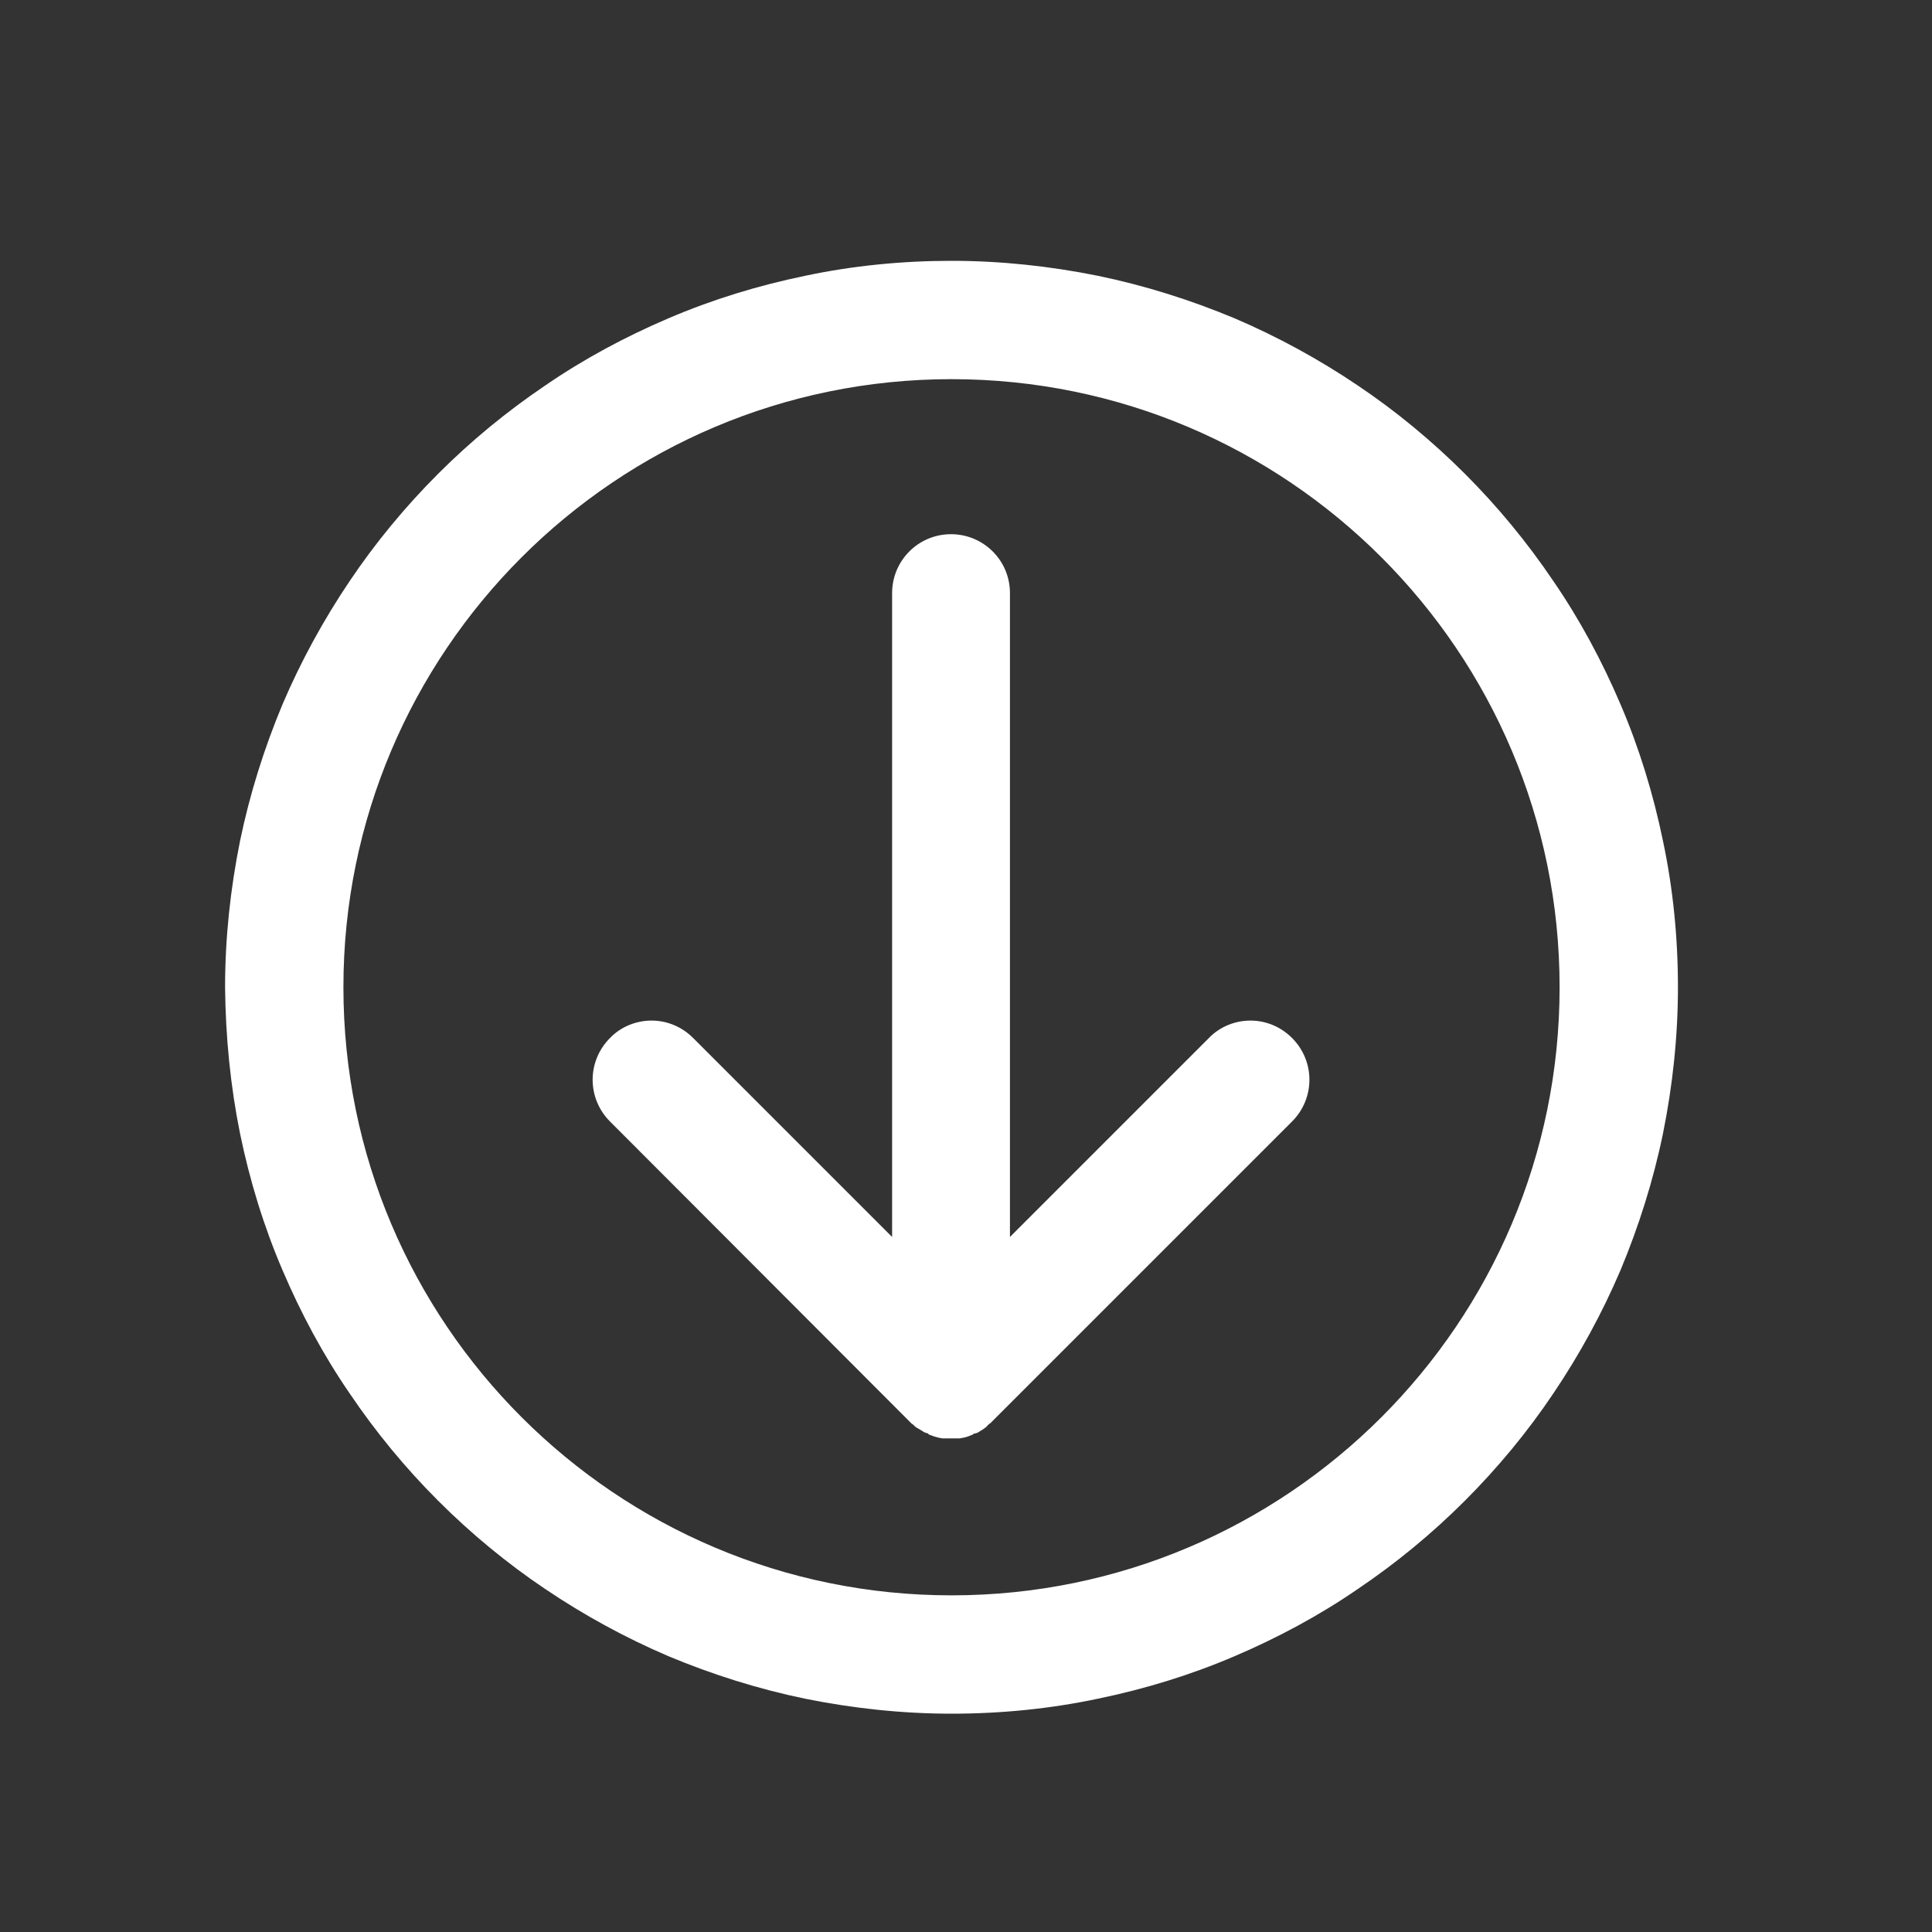
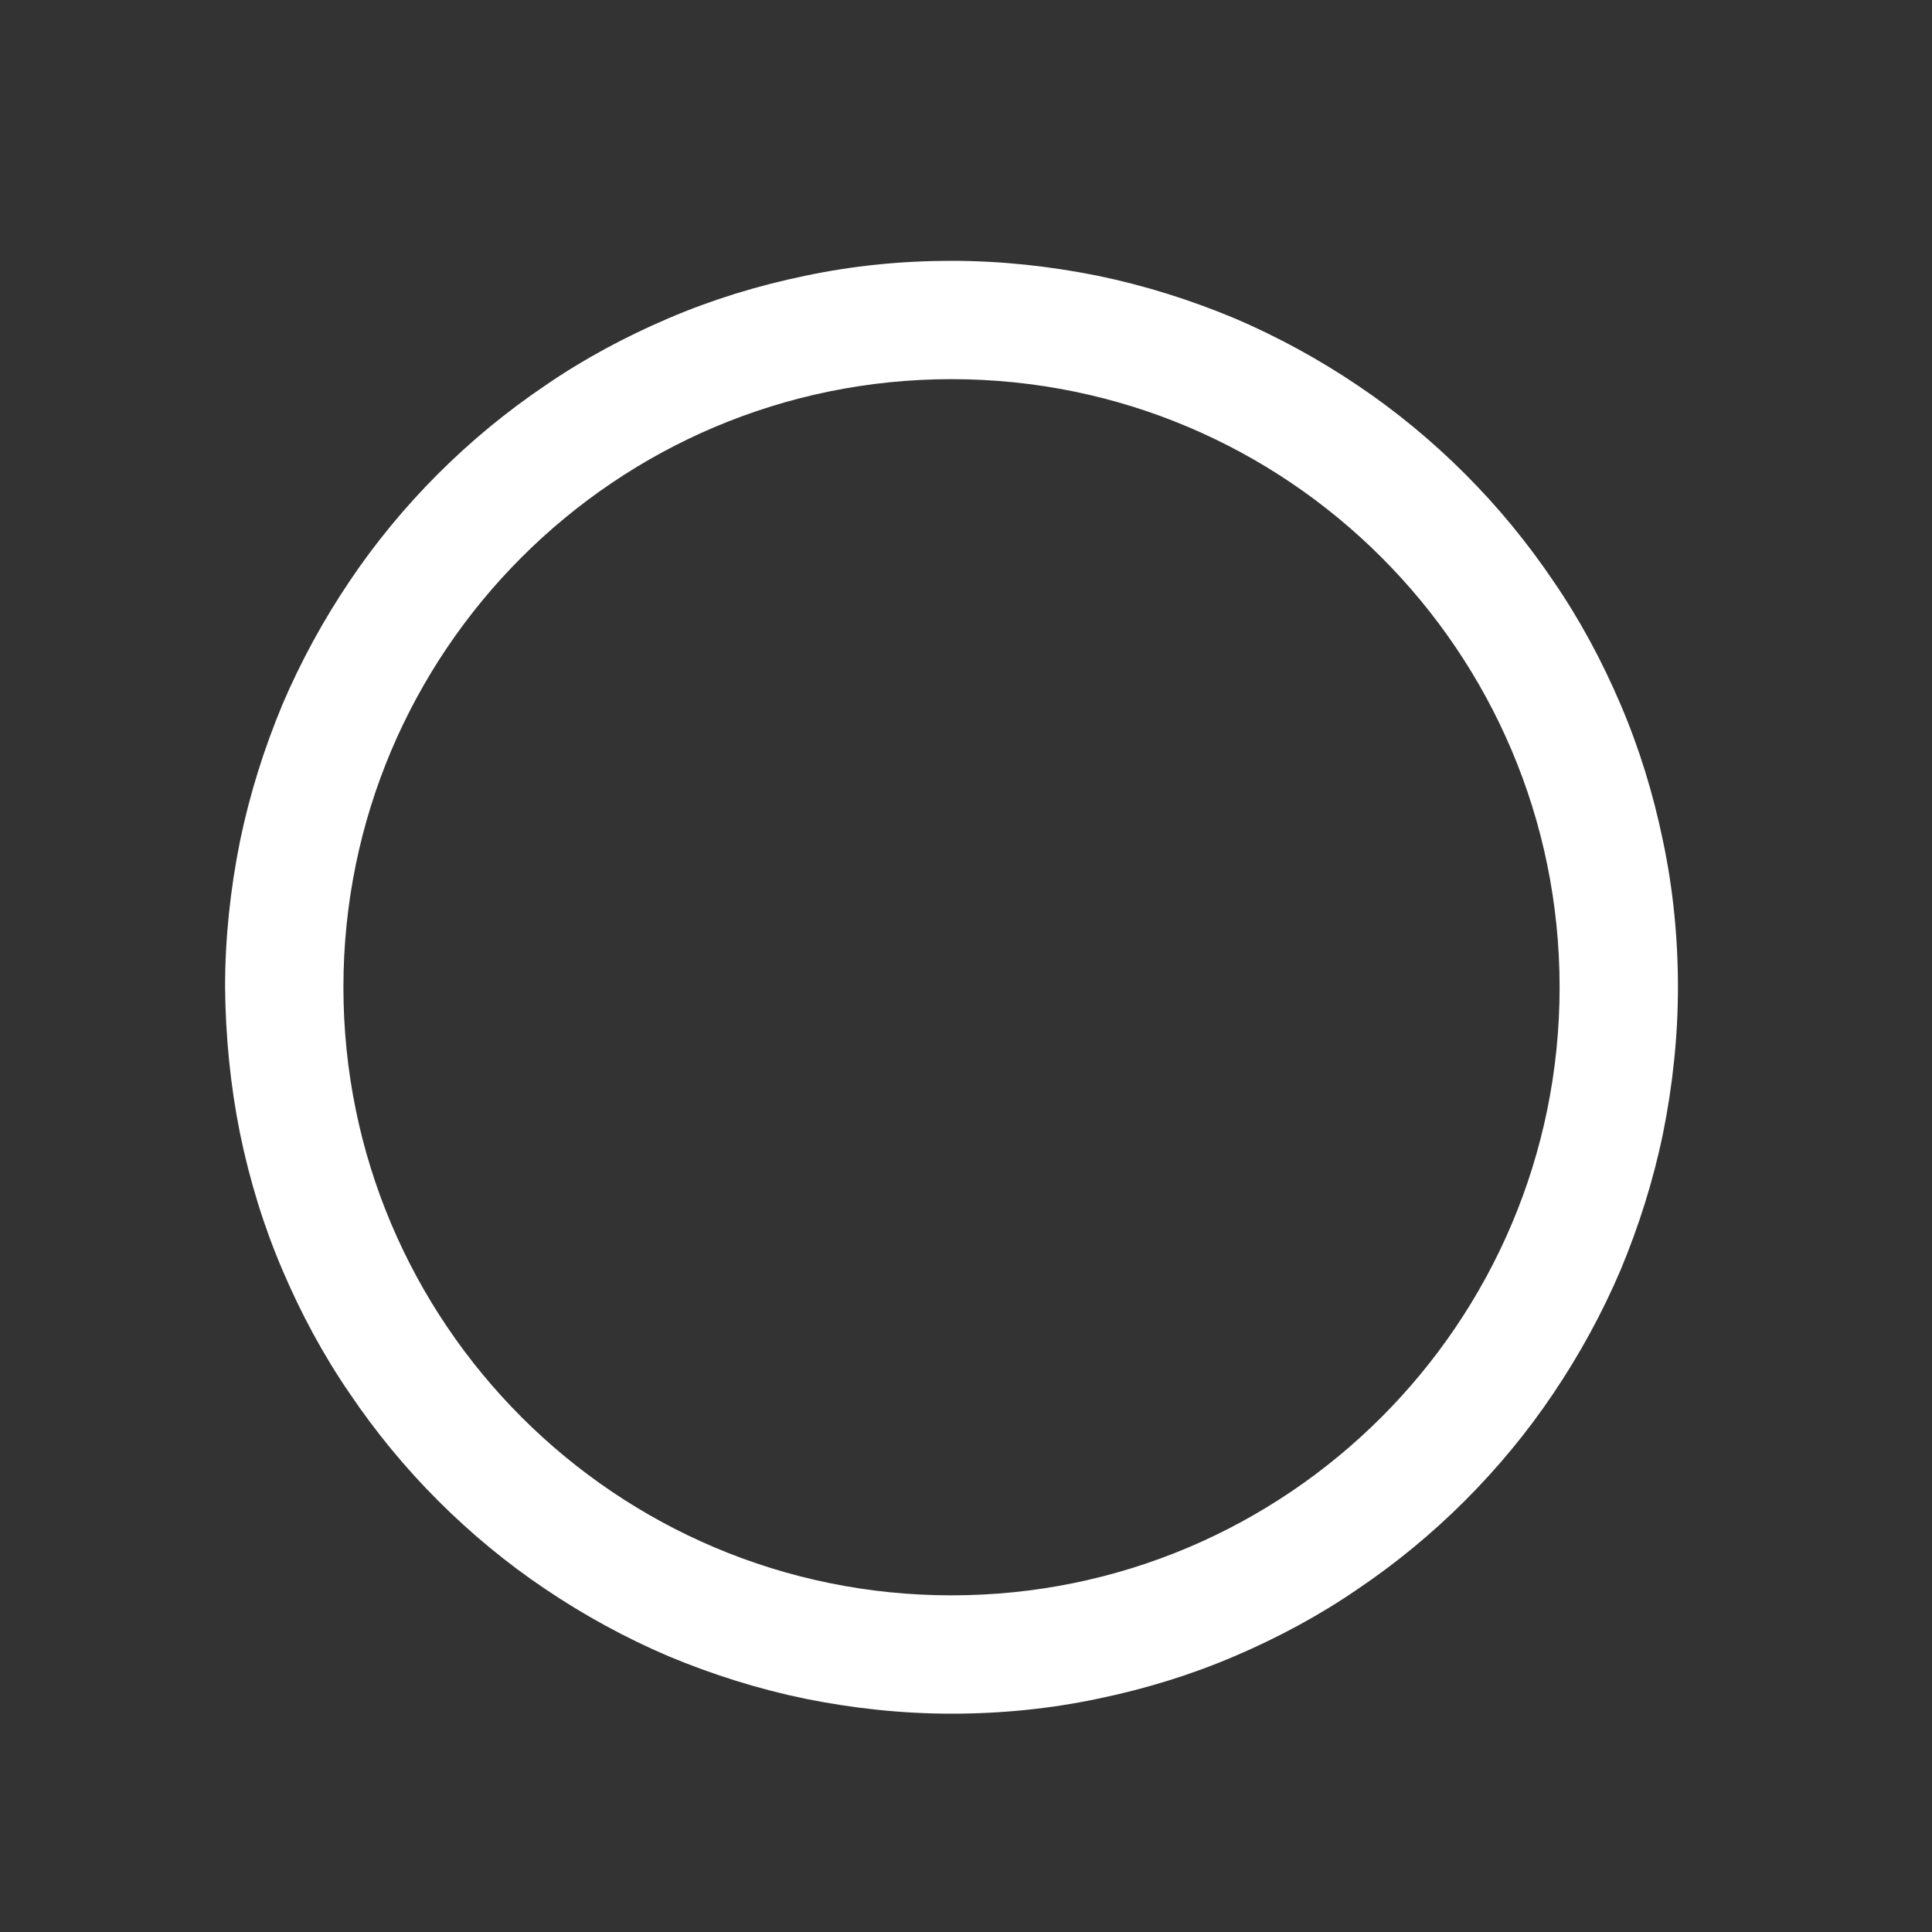
<svg xmlns="http://www.w3.org/2000/svg" version="1.1" id="Calque_1" x="0px" y="0px" viewBox="0 0 400 400" style="enable-background:new 0 0 400 400;" xml:space="preserve">
  <rect x="0" y="0" width="400" height="400" fill="#333333" stroke="none" />
  <style type="text/css">
	.st0{fill:#FFFFFF;}
</style>
  <g>
    <path class="st0" d="M49.7,234.7c2,9.7,4.9,19.2,8.8,28.3c3.8,8.9,8.4,17.5,13.9,25.5c5.4,8,11.5,15.4,18.3,22.2   c6.8,6.8,14.3,13,22.2,18.3c8,5.4,16.6,10.1,25.5,13.9c9.1,3.8,18.6,6.8,28.3,8.8c9.9,2,20.1,3.1,30.3,3.1s20.4-1,30.3-3.1   c9.7-2,19.2-4.9,28.3-8.8c8.9-3.8,17.5-8.4,25.5-13.9c8-5.4,15.4-11.5,22.2-18.3c6.8-6.8,13-14.3,18.3-22.2   c5.4-8,10.1-16.6,13.9-25.5c3.8-9.1,6.8-18.6,8.8-28.3c2-9.9,3.1-20.1,3.1-30.3s-1-20.4-3.1-30.3c-2-9.7-4.9-19.2-8.8-28.3   c-3.8-8.9-8.4-17.5-13.9-25.5c-5.4-8-11.5-15.4-18.3-22.2c-6.8-6.8-14.3-13-22.2-18.3c-8-5.4-16.6-10.1-25.5-13.9   c-9.1-3.8-18.6-6.8-28.3-8.8c-9.9-2-20.1-3.1-30.3-3.1c-10.2,0-20.4,1-30.3,3.1c-9.7,2-19.2,4.9-28.3,8.8   c-8.9,3.8-17.5,8.4-25.5,13.9c-8,5.4-15.4,11.5-22.2,18.3c-6.8,6.8-13,14.3-18.3,22.2c-5.4,8-10.1,16.6-13.9,25.5   c-3.8,9.1-6.8,18.6-8.8,28.3c-2,9.9-3.1,20.1-3.1,30.3C46.7,214.6,47.7,224.8,49.7,234.7z M197,78.5c69.5,0,125.9,56.4,125.9,125.9   S266.5,330.3,197,330.3c-69.5,0-125.9-56.4-125.9-125.9C71.1,134.9,127.5,78.5,197,78.5z" />
-     <path class="st0" d="M188.4,294.4C188.4,294.5,188.4,294.5,188.4,294.4c0.1,0.1,0.1,0.1,0.2,0.2c0,0,0,0,0,0c0,0,0.1,0.1,0.1,0.1   c0,0,0.1,0.1,0.1,0.1c0.1,0,0.1,0.1,0.2,0.1c0,0,0,0,0.1,0.1c0,0,0,0,0,0c0,0,0.1,0.1,0.1,0.1c0,0,0,0,0,0c0.1,0.1,0.1,0.1,0.2,0.2   c0,0,0,0,0,0c0,0,0,0,0.1,0.1c0.1,0,0.1,0.1,0.2,0.1c0,0,0,0,0,0c0.1,0.1,0.2,0.2,0.3,0.2c0.3,0.2,0.7,0.4,1,0.6c0,0,0.1,0,0.1,0.1   c0,0,0,0,0,0c0.1,0,0.2,0.1,0.2,0.1c0,0,0,0,0,0c0.1,0,0.1,0.1,0.2,0.1c0,0,0,0,0.1,0c0.1,0,0.1,0.1,0.2,0.1c0,0,0.1,0,0.1,0   c0.1,0,0.1,0,0.2,0.1c0,0,0.1,0,0.1,0.1c0,0,0.1,0,0.1,0.1c0.1,0,0.1,0,0.2,0.1c0,0,0.1,0,0.1,0c0.1,0,0.1,0,0.2,0.1c0,0,0,0,0.1,0   c0.1,0,0.2,0.1,0.2,0.1c0,0,0,0,0,0c0.1,0,0.2,0.1,0.3,0.1c0,0,0,0,0,0c0.6,0.2,1.1,0.3,1.7,0.4c0,0,0,0,0,0c0.1,0,0.2,0,0.3,0   c0,0,0,0,0,0c0.1,0,0.2,0,0.3,0c0,0,0,0,0.1,0c0.1,0,0.2,0,0.2,0c0,0,0.1,0,0.1,0c0.1,0,0.1,0,0.2,0c0.1,0,0.1,0,0.2,0   c0,0,0.1,0,0.1,0c0.1,0,0.2,0,0.3,0c0.1,0,0.2,0,0.3,0c0,0,0.1,0,0.1,0c0.1,0,0.1,0,0.2,0c0.1,0,0.1,0,0.2,0c0,0,0.1,0,0.1,0   c0.1,0,0.2,0,0.2,0c0,0,0,0,0.1,0c0.1,0,0.2,0,0.3,0c0,0,0,0,0,0c0.1,0,0.2,0,0.3,0c0,0,0,0,0,0c0.6-0.1,1.2-0.2,1.7-0.4   c0,0,0,0,0,0c0.1,0,0.2-0.1,0.3-0.1c0,0,0,0,0,0c0.1,0,0.2-0.1,0.2-0.1c0,0,0,0,0,0c0,0,0,0,0,0c0.1,0,0.1,0,0.2-0.1   c0,0,0.1,0,0.1,0c0.1,0,0.1,0,0.2-0.1c0,0,0.1,0,0.1-0.1c0,0,0.1,0,0.1-0.1c0,0,0,0,0.1,0c0,0,0.1,0,0.1,0c0,0,0.1,0,0.1,0   c0.1,0,0.1-0.1,0.2-0.1c0,0,0,0,0.1,0c0.1,0,0.2-0.1,0.2-0.1c0,0,0,0,0,0c0.1,0,0.2-0.1,0.2-0.1c0,0,0,0,0,0c0.5-0.3,1-0.6,1.5-1   c0,0,0,0,0,0c0.1-0.1,0.2-0.1,0.2-0.2c0,0,0,0,0,0c0.1-0.1,0.1-0.1,0.2-0.2c0,0,0,0,0,0c0.1-0.1,0.1-0.1,0.2-0.2c0,0,0,0,0.1-0.1   c0.1,0,0.1-0.1,0.2-0.1c0,0,0.1-0.1,0.1-0.1c0,0,0.1-0.1,0.1-0.1c0.1-0.1,0.1-0.1,0.2-0.2c0,0,0,0,0,0l62.1-62.1   c4.8-4.8,4.8-12.5,0-17.3c-2.4-2.4-5.5-3.6-8.6-3.6c-3.1,0-6.3,1.2-8.6,3.6l-41.2,41.2l0-133.3c0-6.8-5.5-12.2-12.2-12.2   c-6.8,0-12.2,5.5-12.2,12.2l0,133.3l-41.2-41.2c-2.4-2.4-5.5-3.6-8.6-3.6c-3.1,0-6.3,1.2-8.6,3.6c-4.8,4.8-4.8,12.5,0,17.3   L188.4,294.4z" />
  </g>
</svg>